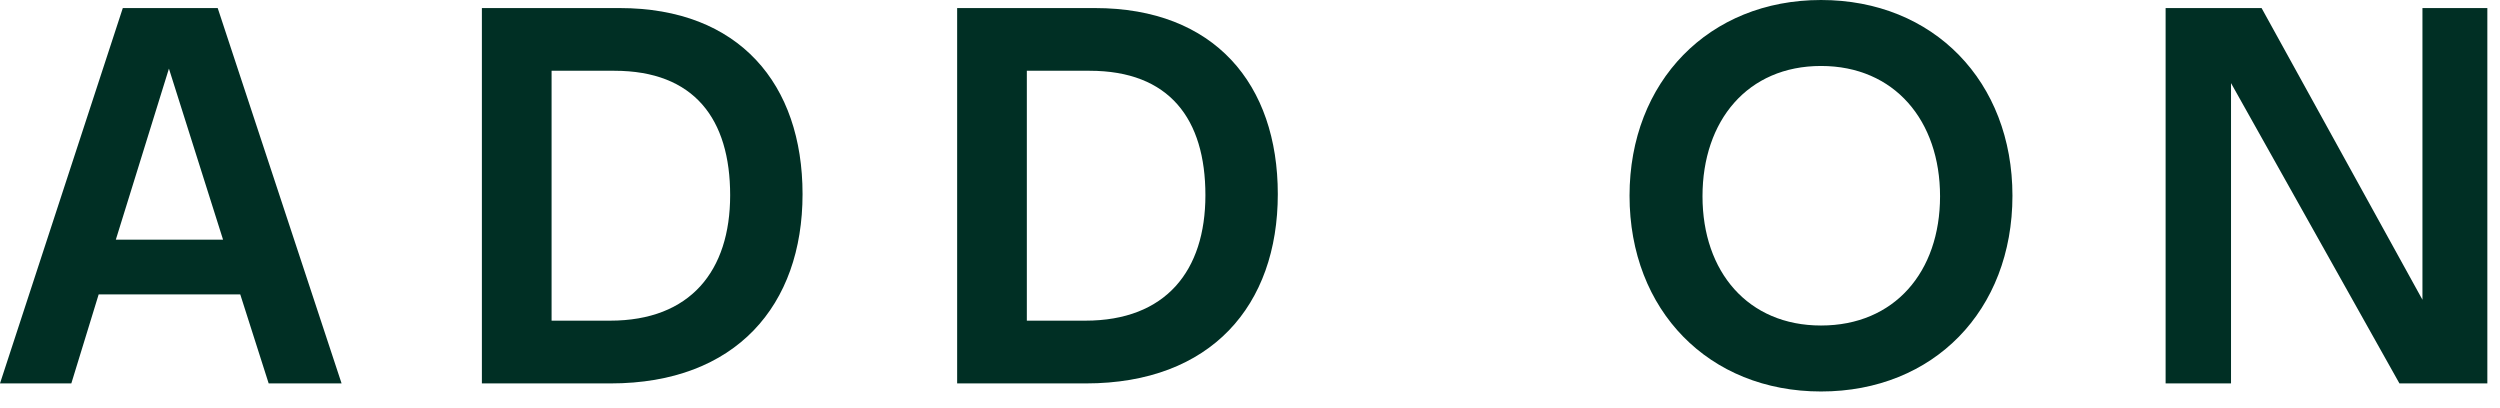
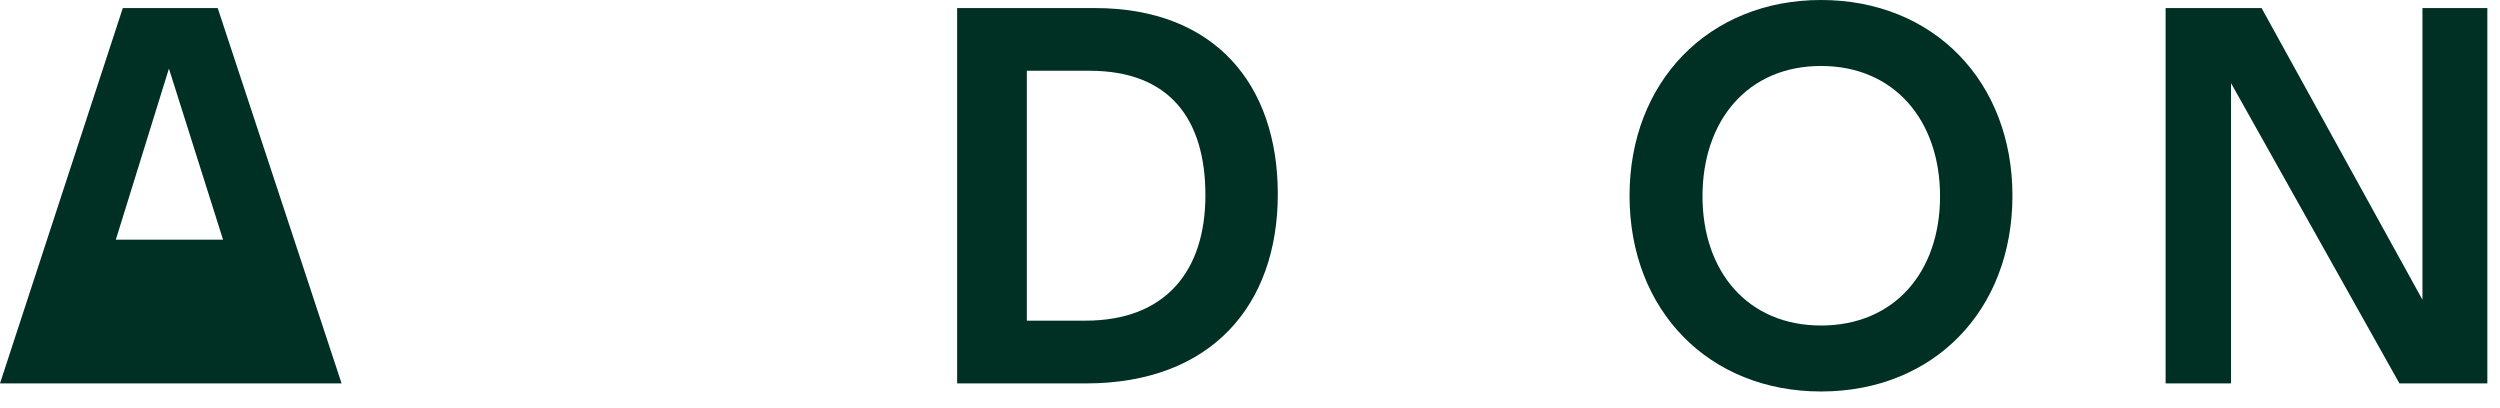
<svg xmlns="http://www.w3.org/2000/svg" fill="none" height="100%" overflow="visible" preserveAspectRatio="none" style="display: block;" viewBox="0 0 49 8" width="100%">
  <g id="Text">
-     <path d="M0 7.515L2.407 0.158H4.267L6.695 7.515H5.266L4.709 5.77H1.934L1.398 7.515H0ZM2.27 4.698H4.372L3.311 1.345L2.27 4.698Z" fill="#002F24" />
-     <path d="M9.445 7.515V0.158H12.146C14.49 0.158 15.73 1.65 15.73 3.805C15.73 5.981 14.427 7.515 11.967 7.515H9.445ZM11.957 6.285C13.533 6.285 14.311 5.308 14.311 3.826C14.311 2.333 13.607 1.387 12.041 1.387H10.811V6.285H11.957Z" fill="#002F24" />
+     <path d="M0 7.515L2.407 0.158H4.267L6.695 7.515H5.266H1.934L1.398 7.515H0ZM2.27 4.698H4.372L3.311 1.345L2.27 4.698Z" fill="#002F24" />
    <path d="M18.76 7.515V0.158H21.461C23.805 0.158 25.045 1.65 25.045 3.805C25.045 5.981 23.742 7.515 21.282 7.515H18.76ZM21.272 6.285C22.849 6.285 23.626 5.308 23.626 3.826C23.626 2.333 22.922 1.387 21.356 1.387H20.126V6.285H21.272Z" fill="#002F24" />
    <path d="M35.692 7.673C33.495 7.673 31.939 6.086 31.939 3.836C31.939 1.598 33.495 0 35.692 0C37.899 0 39.444 1.598 39.444 3.836C39.444 6.086 37.899 7.673 35.692 7.673ZM35.692 6.38C37.132 6.38 38.025 5.329 38.025 3.847C38.025 2.365 37.132 1.293 35.692 1.293C34.252 1.293 33.369 2.365 33.369 3.847C33.369 5.329 34.262 6.38 35.692 6.38Z" fill="#002F24" />
    <path d="M42.446 7.515V0.158H44.327L47.48 5.875V0.158H48.752V7.515H47.029L43.728 1.629V7.515H42.446Z" fill="#002F24" />
  </g>
</svg>